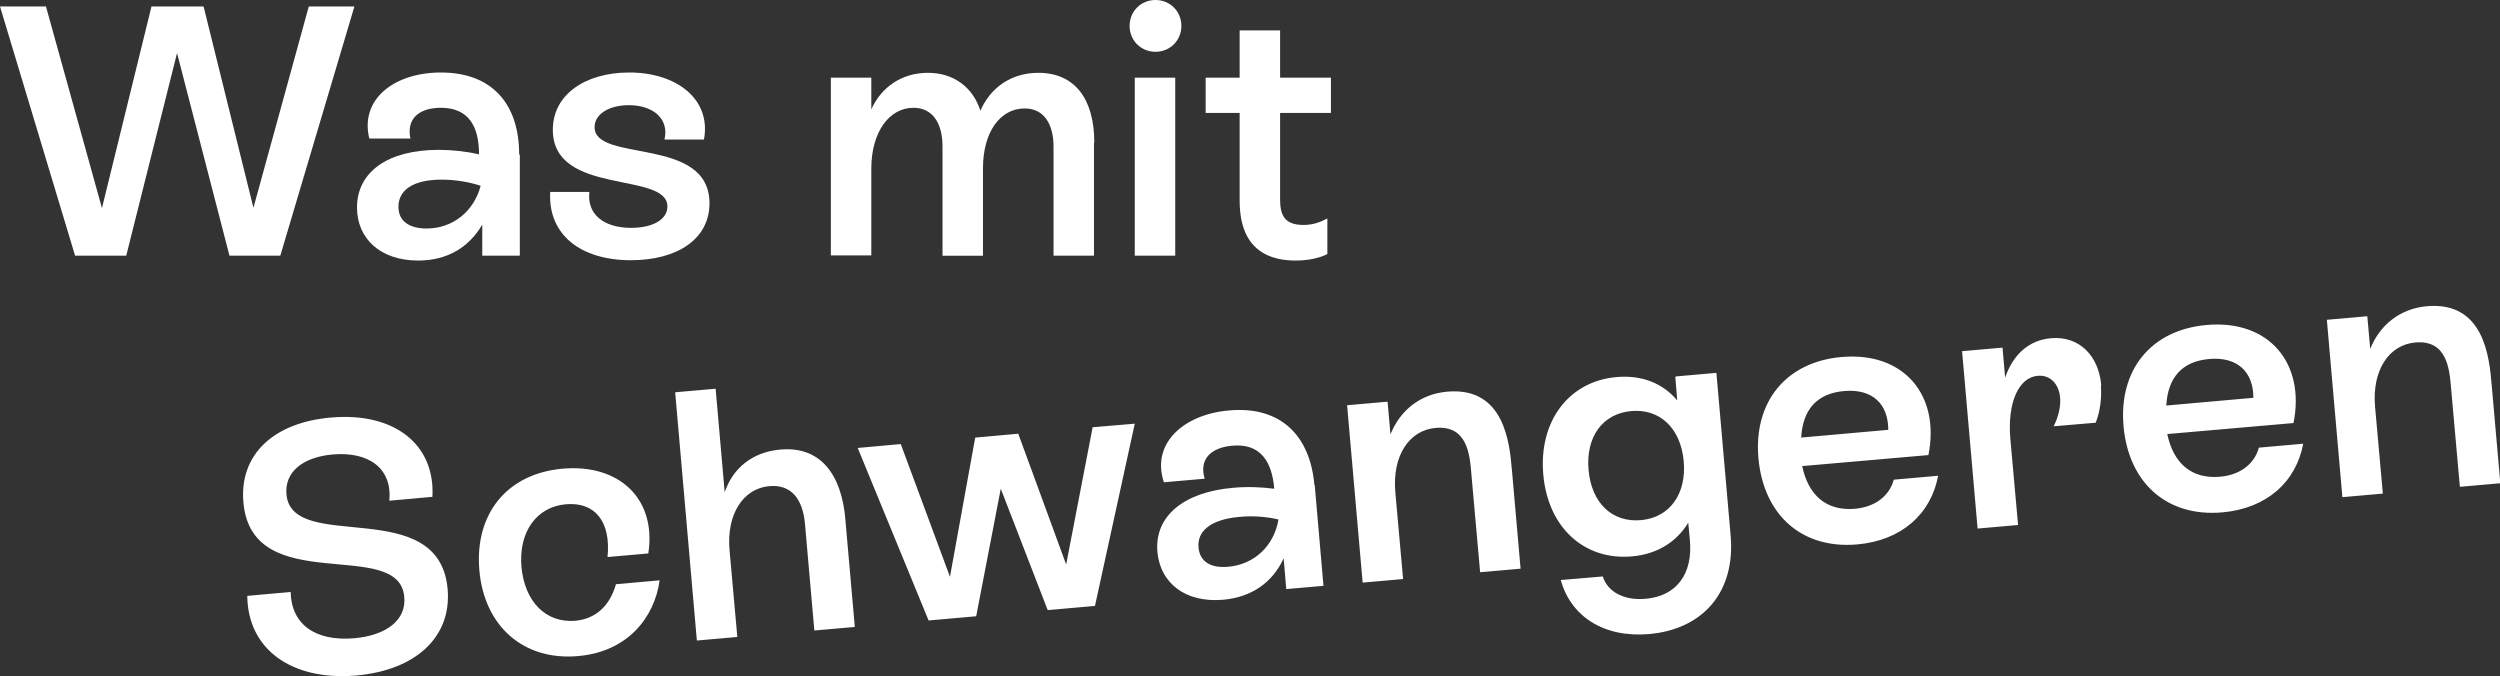
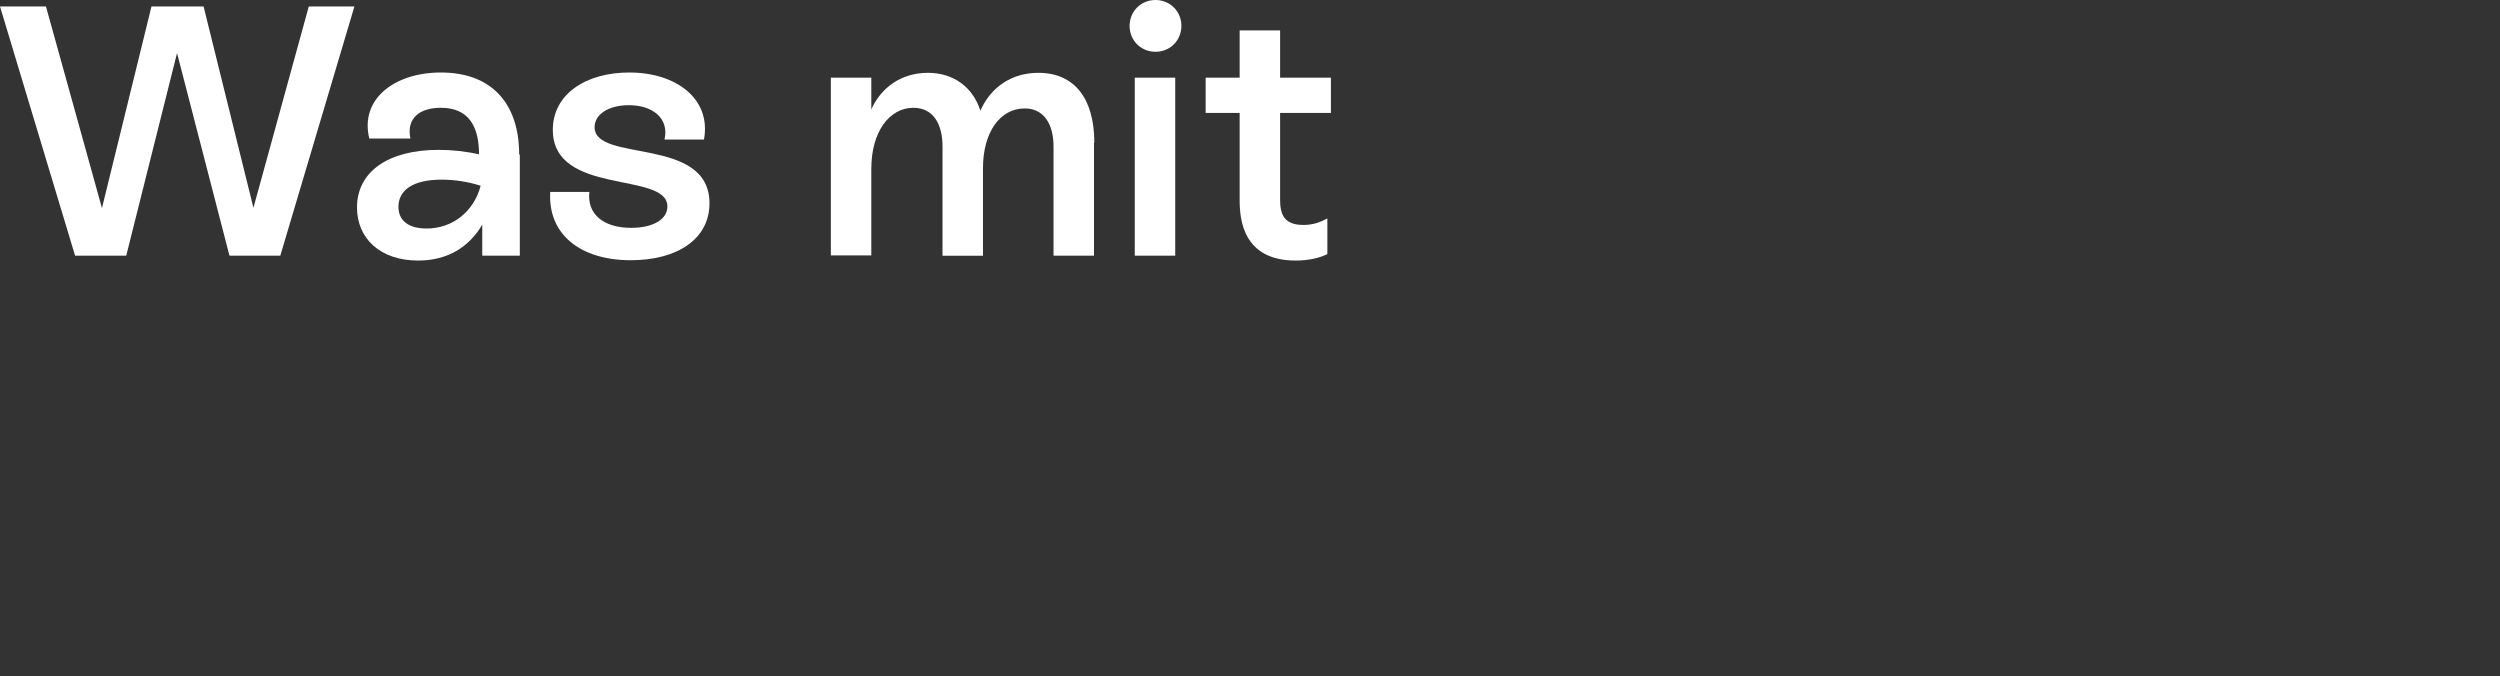
<svg xmlns="http://www.w3.org/2000/svg" id="Ebene_1" viewBox="0 0 77.24 20.89">
  <rect x="0" y="0" width="77.24" height="20.89" fill="#333333" stroke="none" />
  <defs>
    <style>.cls-1{fill:#fff;stroke-width:0px;}</style>
  </defs>
  <path class="cls-1" d="m9.54.2h1.41l-2.29,7.7h-1.57l-1.62-6.26-1.57,6.26h-1.58L0,.2h1.42l1.73,6.23L4.68.2h1.61l1.54,6.22L9.54.2Z" />
  <path class="cls-1" d="m16.06,4.78v3.12h-1.16v-.96c-.41.7-1.08,1.11-1.98,1.11-1.17,0-1.89-.68-1.89-1.64,0-1.11.97-1.78,2.52-1.78.43,0,.87.05,1.25.14,0-.84-.3-1.44-1.18-1.44-.66,0-1.07.33-.94.95h-1.27c-.3-1.22.78-2.04,2.21-2.04,1.61,0,2.42,1,2.42,2.53Zm-1.21.96c-.36-.12-.8-.19-1.2-.19-.9,0-1.34.33-1.34.84,0,.44.33.67.87.67.8,0,1.46-.52,1.67-1.32Z" />
  <path class="cls-1" d="m17,5.93h1.21c-.08.68.43,1.11,1.29,1.11.67,0,1.12-.26,1.12-.66,0-1.1-3.54-.31-3.54-2.37,0-1.1,1.02-1.77,2.36-1.77,1.47,0,2.54.83,2.31,2.07h-1.22c.15-.63-.34-1.06-1.1-1.06-.64,0-1.06.29-1.06.68,0,1.11,3.55.26,3.55,2.35,0,1.11-1,1.76-2.43,1.76-1.55,0-2.57-.79-2.49-2.12Z" />
  <path class="cls-1" d="m33.8,4.4v3.5h-1.25v-3.37c0-.7-.3-1.18-.89-1.18-.76,0-1.29.73-1.29,1.85v2.7h-1.25v-3.37c0-.72-.3-1.2-.9-1.2-.74,0-1.3.74-1.3,1.88v2.68h-1.25V2.4h1.25v.98c.29-.65.9-1.13,1.75-1.13.8,0,1.39.45,1.62,1.17.32-.73.97-1.17,1.79-1.17,1.13,0,1.73.81,1.73,2.16Z" />
  <path class="cls-1" d="m34.9.8c0-.45.35-.8.8-.8s.8.35.8.8-.35.8-.8.8-.8-.35-.8-.8Zm.16,7.1V2.4h1.25v5.5h-1.25Z" />
  <path class="cls-1" d="m41.12,3.49h-1.57v2.67c0,.45.11.79.72.79.29,0,.51-.08.74-.2v1.1c-.24.12-.58.2-.98.2-1.64,0-1.73-1.29-1.73-1.88v-2.68h-1.05v-1.09h1.05V.94h1.25v1.46h1.57v1.09Z" />
-   <path class="cls-1" d="m7.64,18.41l1.34-.12c.02,1,.76,1.53,1.96,1.43,1.02-.09,1.62-.58,1.55-1.28-.16-1.87-4.71.06-4.97-2.92-.13-1.48.94-2.47,2.71-2.62,1.94-.17,3.22.82,3.13,2.45l-1.33.12c.09-1-.63-1.52-1.74-1.43-.93.08-1.5.54-1.44,1.23.16,1.86,4.72-.02,4.98,2.93.13,1.51-1.02,2.51-2.82,2.67-1.99.17-3.35-.8-3.37-2.45Zm7.17-.79c-.15-1.74.85-2.99,2.58-3.14s2.9.92,2.64,2.62l-1.26.11c.11-1.1-.39-1.71-1.29-1.63s-1.46.85-1.37,1.93c.1,1.08.75,1.74,1.66,1.67.66-.06,1.08-.49,1.26-1.13l1.35-.12c-.16,1.16-1,2.21-2.52,2.34-1.68.15-2.9-.92-3.05-2.65Zm11.31-1.55l.29,3.3-1.25.11-.29-3.3c-.07-.76-.42-1.22-1.1-1.16-.81.07-1.33.87-1.23,1.98l.24,2.68-1.25.11-.67-7.67,1.25-.11.28,3.2c.25-.75.87-1.25,1.72-1.32,1.22-.11,1.89.74,2.01,2.17Zm7.64-2.87l1.3-.11-1.23,5.63-1.46.13-1.45-3.75-.76,3.94-1.47.13-2.19-5.33,1.33-.12,1.52,4.1.78-4.3,1.33-.12,1.48,4.04.82-4.25Zm6.86,1.79l.27,3.11-1.15.1-.08-.95c-.34.74-.98,1.2-1.87,1.28-1.16.1-1.94-.51-2.03-1.47-.1-1.11.81-1.86,2.35-1.99.43-.04.87-.02,1.26.03-.07-.83-.42-1.41-1.3-1.33-.66.06-1.03.42-.85,1.02l-1.26.11c-.4-1.19.6-2.1,2.02-2.22,1.6-.14,2.5.79,2.63,2.31Zm-1.12,1.06c-.37-.09-.82-.12-1.21-.08-.9.08-1.31.45-1.26.95.04.44.39.64.92.59.8-.07,1.41-.64,1.55-1.46Zm7.21-1.55l.27,3.07-1.25.11-.27-3.03c-.05-.62-.13-1.51-1.1-1.43-.83.07-1.35.87-1.25,1.99l.24,2.68-1.25.11-.48-5.48,1.25-.11.09,1.01c.3-.75.93-1.25,1.76-1.32,1.76-.15,1.92,1.59,1.99,2.41Zm5.07-2.87l1.25-.11.44,5.03c.15,1.73-.84,2.89-2.52,3.04-1.42.12-2.42-.56-2.73-1.67l1.3-.11c.15.48.66.75,1.32.69.95-.08,1.47-.76,1.37-1.82l-.05-.53c-.36.59-.95.97-1.74,1.04-1.47.13-2.6-.89-2.74-2.54s.8-2.87,2.26-3c.79-.07,1.43.19,1.88.72l-.06-.72Zm.24,2.62c-.09-1.01-.73-1.63-1.62-1.55s-1.41.8-1.32,1.82.73,1.63,1.62,1.55,1.41-.81,1.32-1.82Zm7.86.45c-.22,1.18-1.13,2-2.5,2.12-1.71.15-2.89-.91-3.05-2.65s.84-2.99,2.57-3.14c1.93-.17,3.05,1.19,2.68,3.03l-3.9.34c.19.9.74,1.39,1.62,1.32.61-.05,1.07-.38,1.21-.9l1.36-.12Zm-4.24-1.18l2.7-.24c0-.8-.49-1.27-1.35-1.2s-1.29.58-1.34,1.43Zm9.27-1.6c.03.39-.03.8-.16,1.14l-1.3.11c.16-.32.22-.63.2-.88-.04-.44-.31-.71-.69-.68-.59.05-.94.82-.85,1.93l.24,2.68-1.25.11-.48-5.48,1.25-.11.08.93c.24-.71.73-1.16,1.41-1.22.87-.08,1.48.53,1.56,1.45Zm6.25,1.79c-.22,1.18-1.13,2-2.5,2.12-1.71.15-2.89-.91-3.05-2.65s.84-2.99,2.57-3.14c1.93-.17,3.05,1.19,2.68,3.03l-3.9.34c.19.9.74,1.39,1.62,1.32.61-.05,1.07-.38,1.21-.9l1.36-.12Zm-4.24-1.18l2.7-.24c0-.8-.49-1.27-1.35-1.2s-1.29.58-1.34,1.43Zm10.06-.67l.27,3.07-1.25.11-.27-3.03c-.05-.62-.13-1.51-1.1-1.43-.83.07-1.35.87-1.25,1.99l.24,2.68-1.25.11-.48-5.48,1.25-.11.09,1.01c.3-.75.93-1.25,1.76-1.32,1.76-.15,1.92,1.59,1.99,2.41Z" />
</svg>